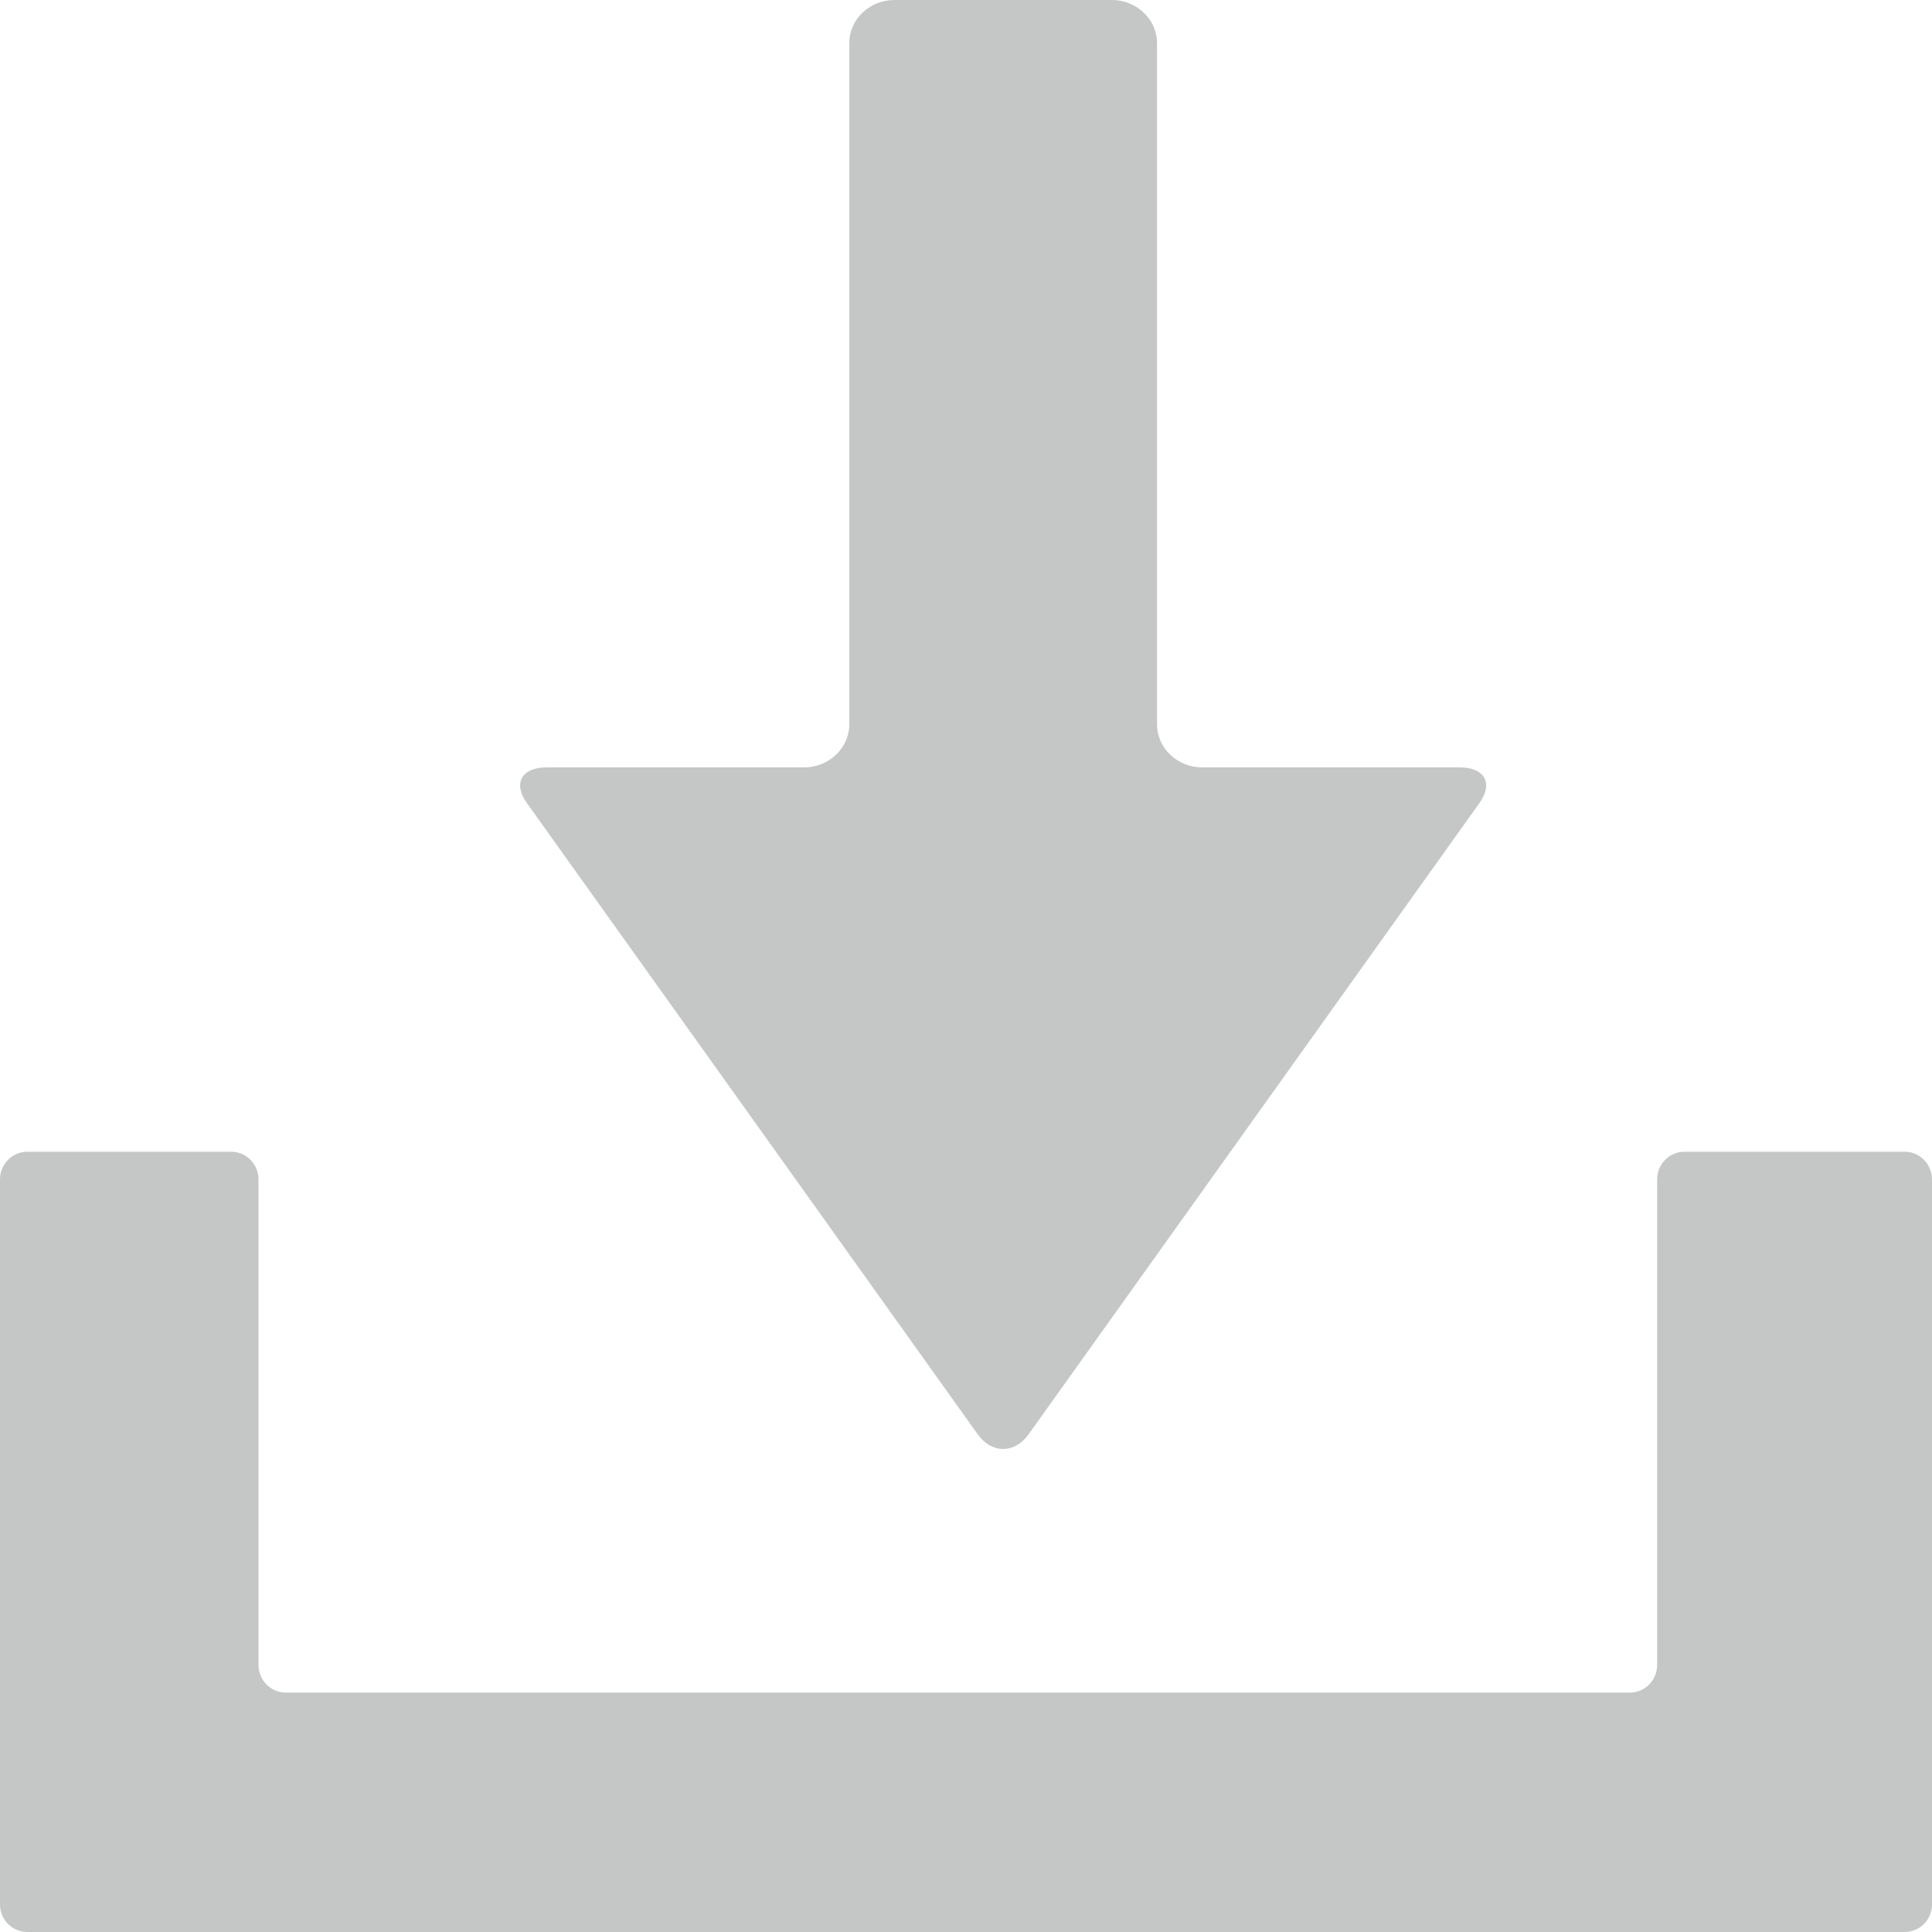
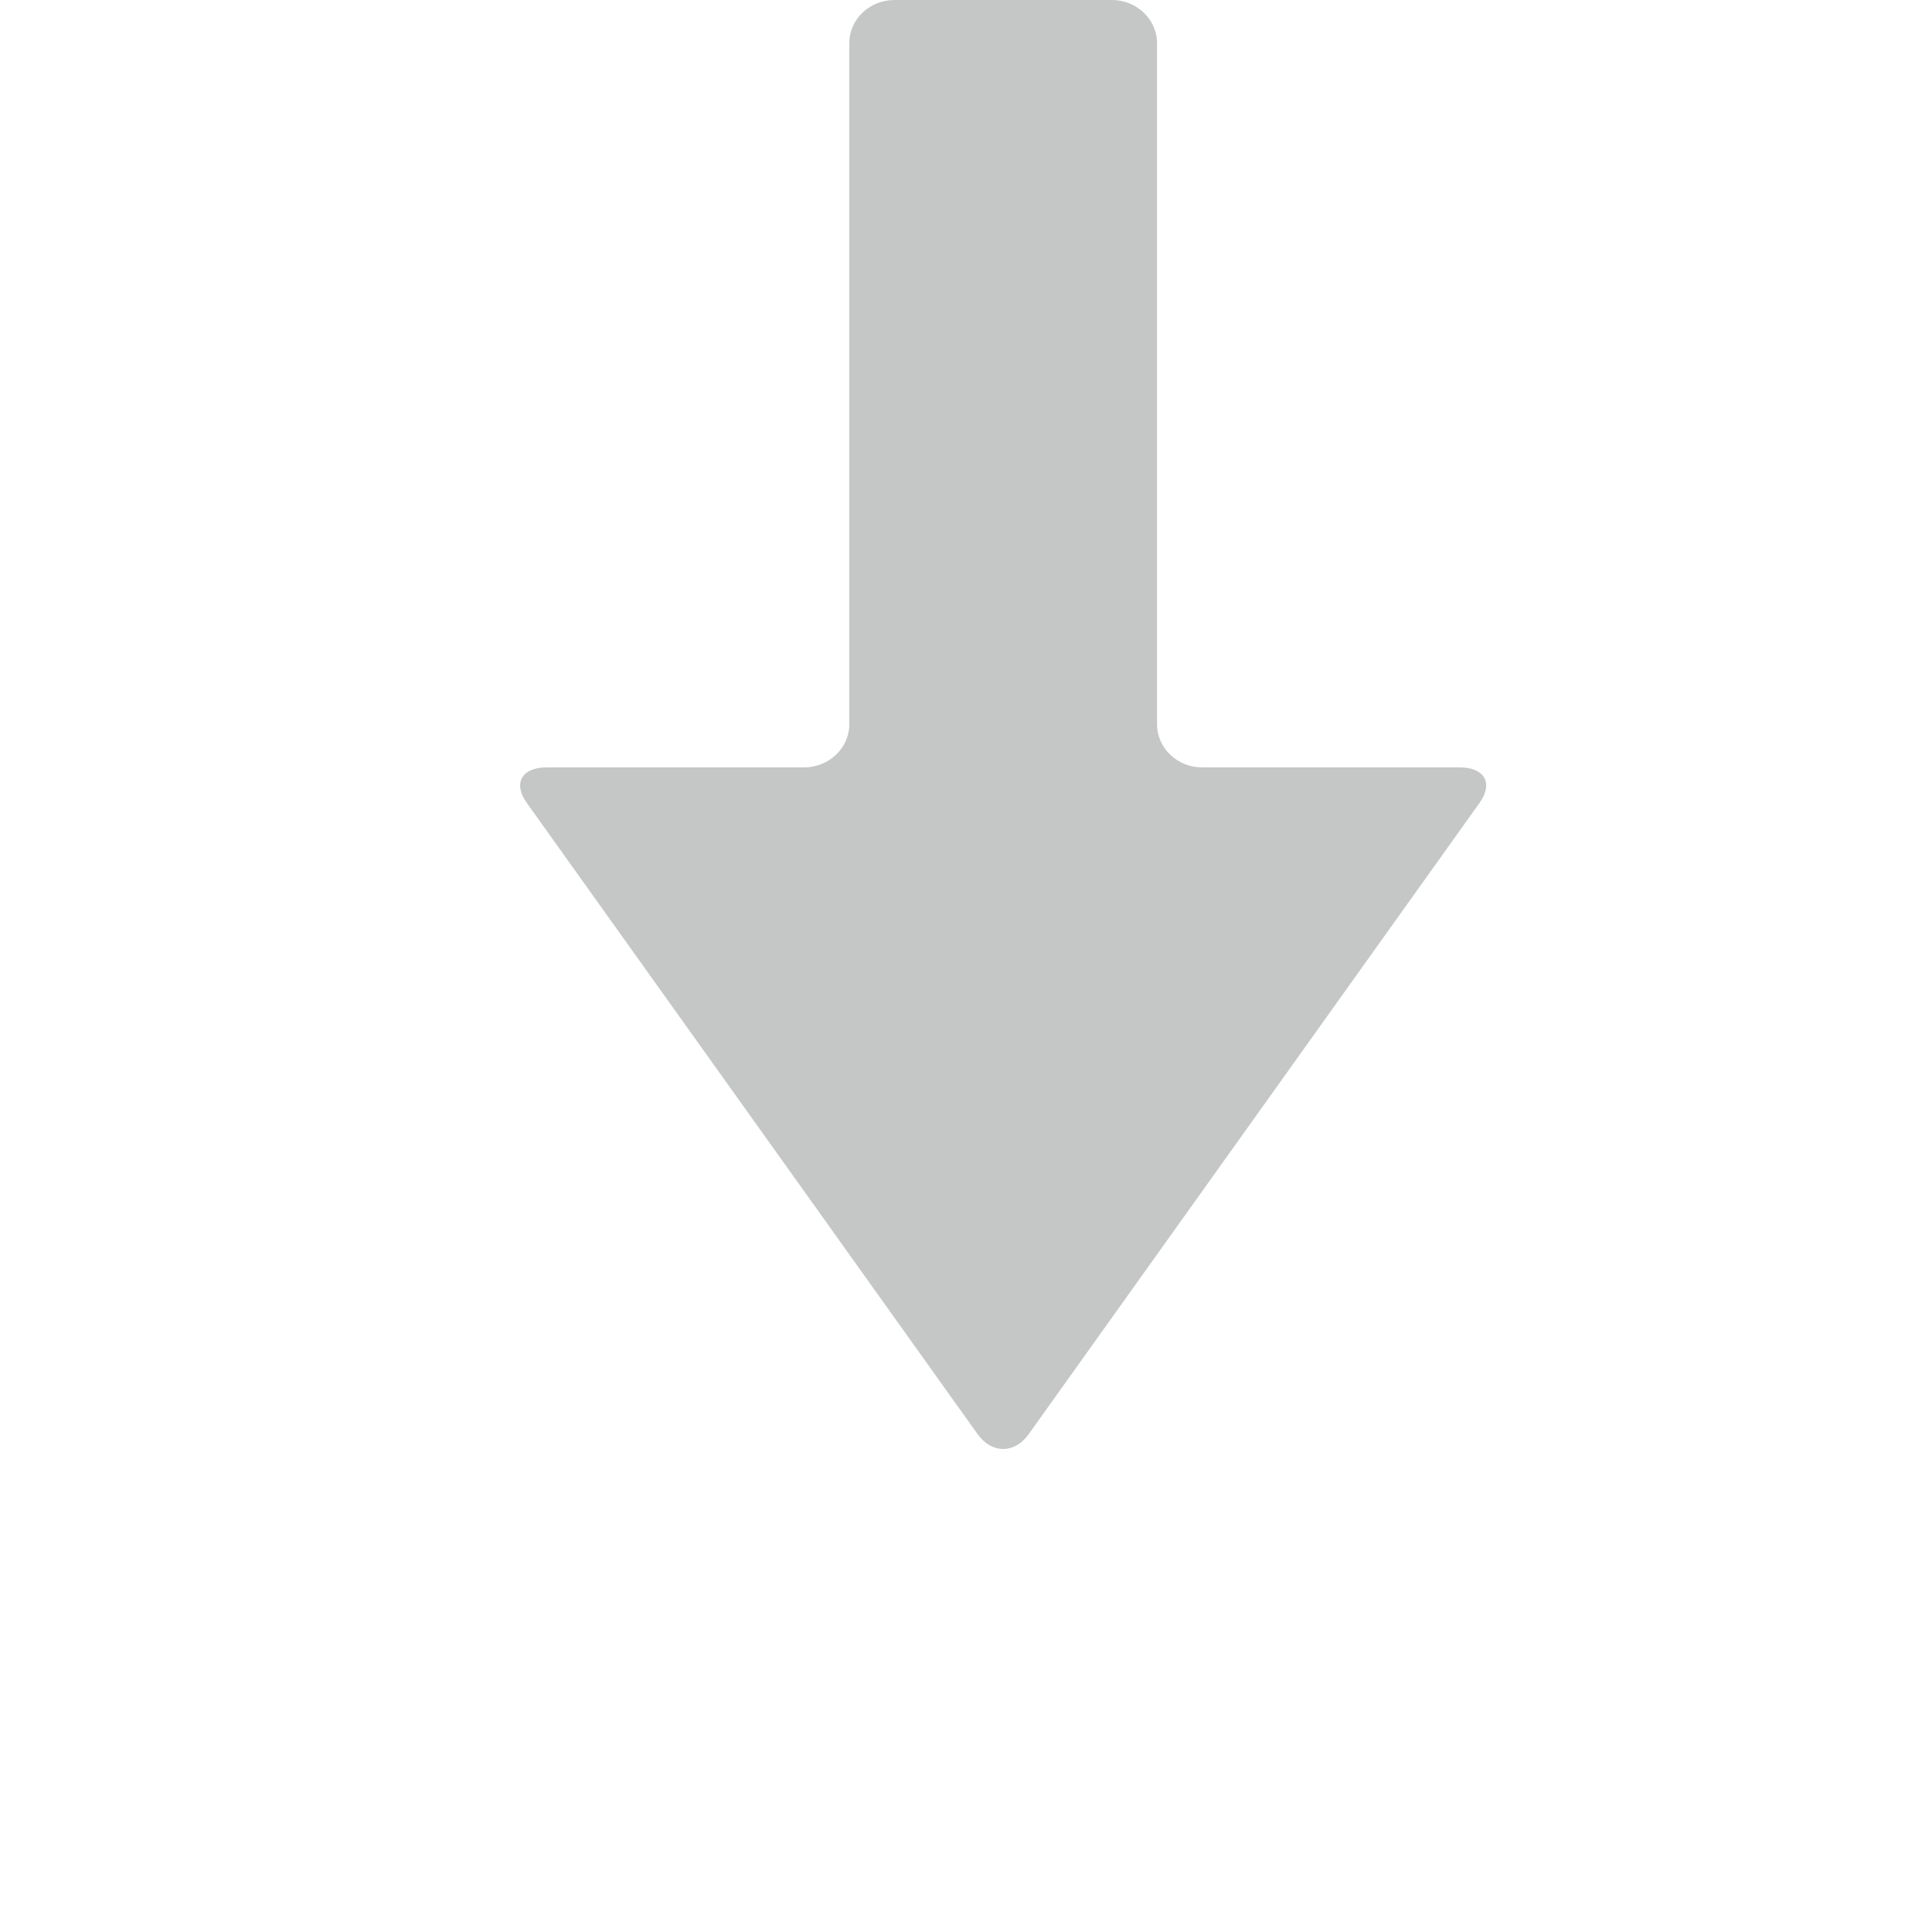
<svg xmlns="http://www.w3.org/2000/svg" width="15px" height="15px" viewBox="0 0 15 15" version="1.1">
  <title>icons / download-gray</title>
  <desc>Created with Sketch.</desc>
  <defs />
  <g id="icons-/-download-gray" stroke="none" stroke-width="1" fill="none" fill-rule="evenodd" fill-opacity="0.5">
-     <path d="M13.077,8.942 C12.961,8.942 12.866,9.039 12.866,9.156 L12.866,12.927 C12.866,13.045 12.771,13.141 12.655,13.141 L2.219,13.141 C2.103,13.141 2.007,13.045 2.007,12.927 L2.007,9.156 C2.007,9.039 1.912,8.942 1.796,8.942 L0.211,8.942 C0.095,8.942 0,9.039 0,9.156 L0,14.786 C0,14.904 0.095,15 0.211,15 L14.789,15 C14.905,15 15,14.904 15,14.786 L15,9.156 C15,9.039 14.905,8.942 14.789,8.942 L13.077,8.942 Z" id="Shape" fill="#8D9091" fill-rule="nonzero" />
    <path d="M9.333,5.958 C9.14,5.958 8.983,5.807 8.983,5.623 L8.983,0.334 C8.983,0.15 8.825,0 8.633,0 L6.944,0 C6.751,0 6.594,0.15 6.594,0.334 L6.594,5.623 C6.594,5.807 6.436,5.958 6.244,5.958 L4.243,5.958 C4.05,5.958 3.981,6.082 4.09,6.234 L7.591,11.136 C7.7,11.288 7.877,11.288 7.986,11.136 L11.487,6.234 C11.596,6.082 11.527,5.958 11.334,5.958 L9.333,5.958 L9.333,5.958 Z" id="Shape" fill="#8D9091" fill-rule="nonzero" />
  </g>
</svg>